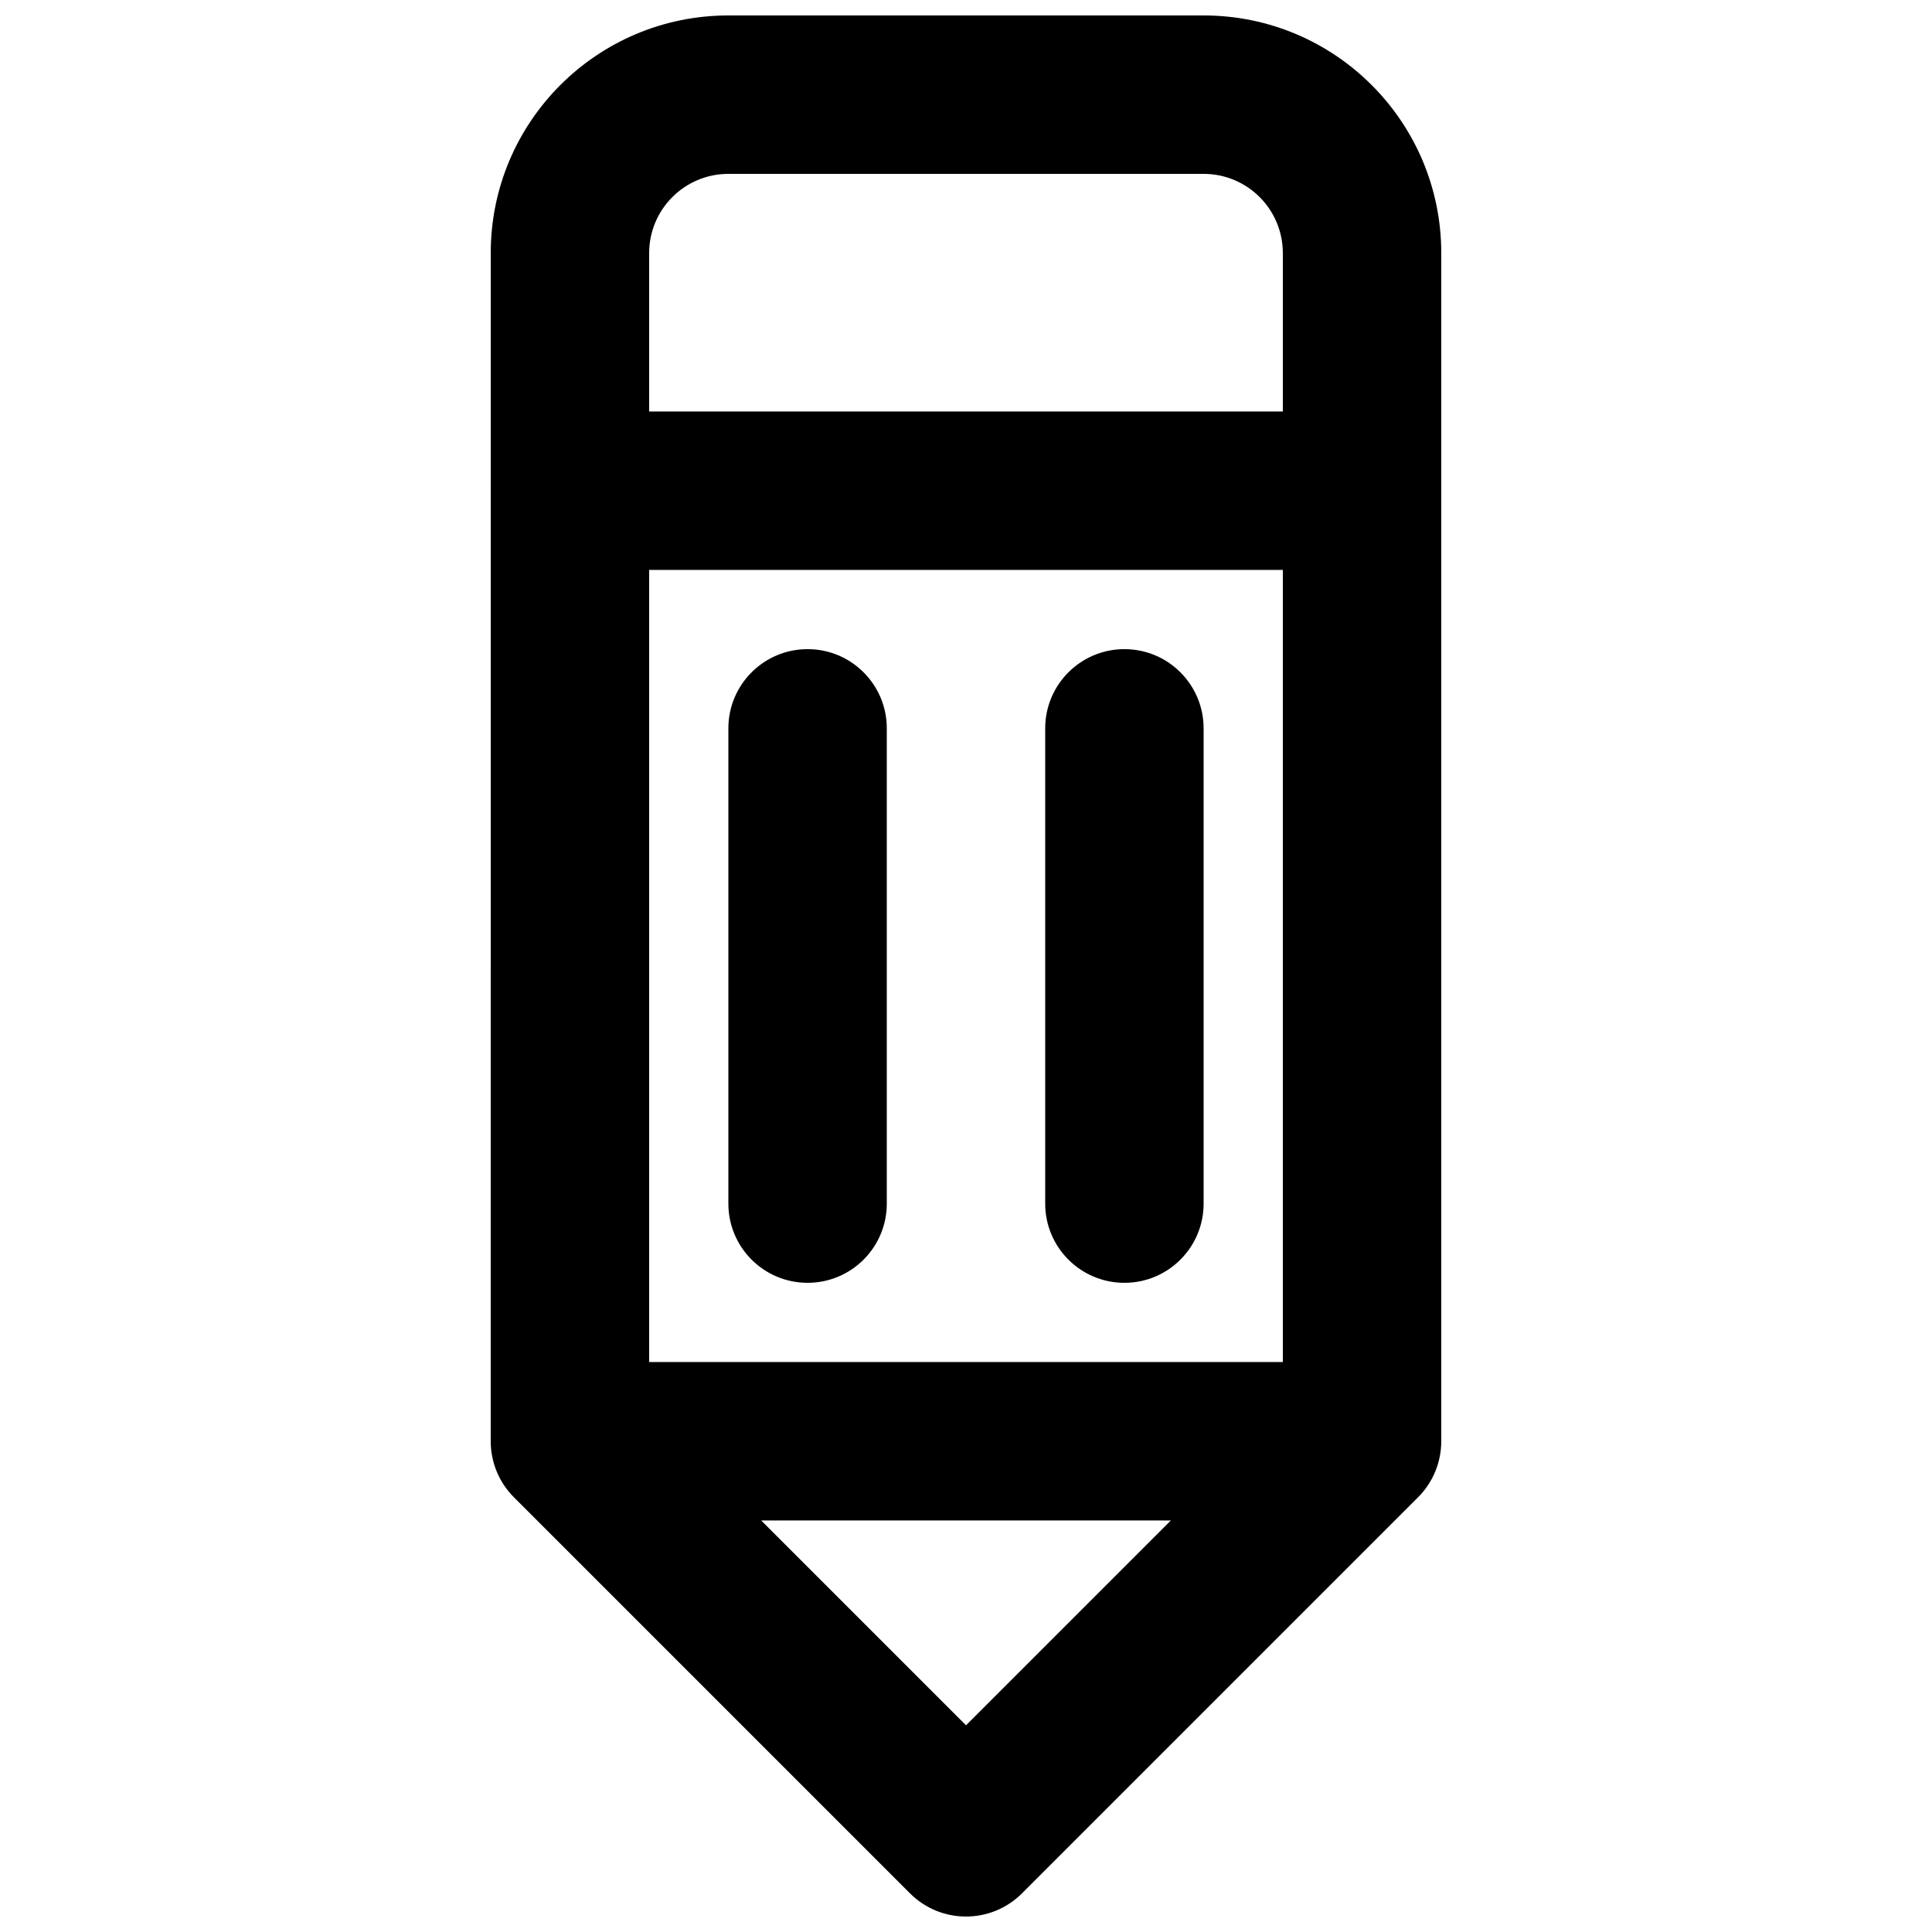
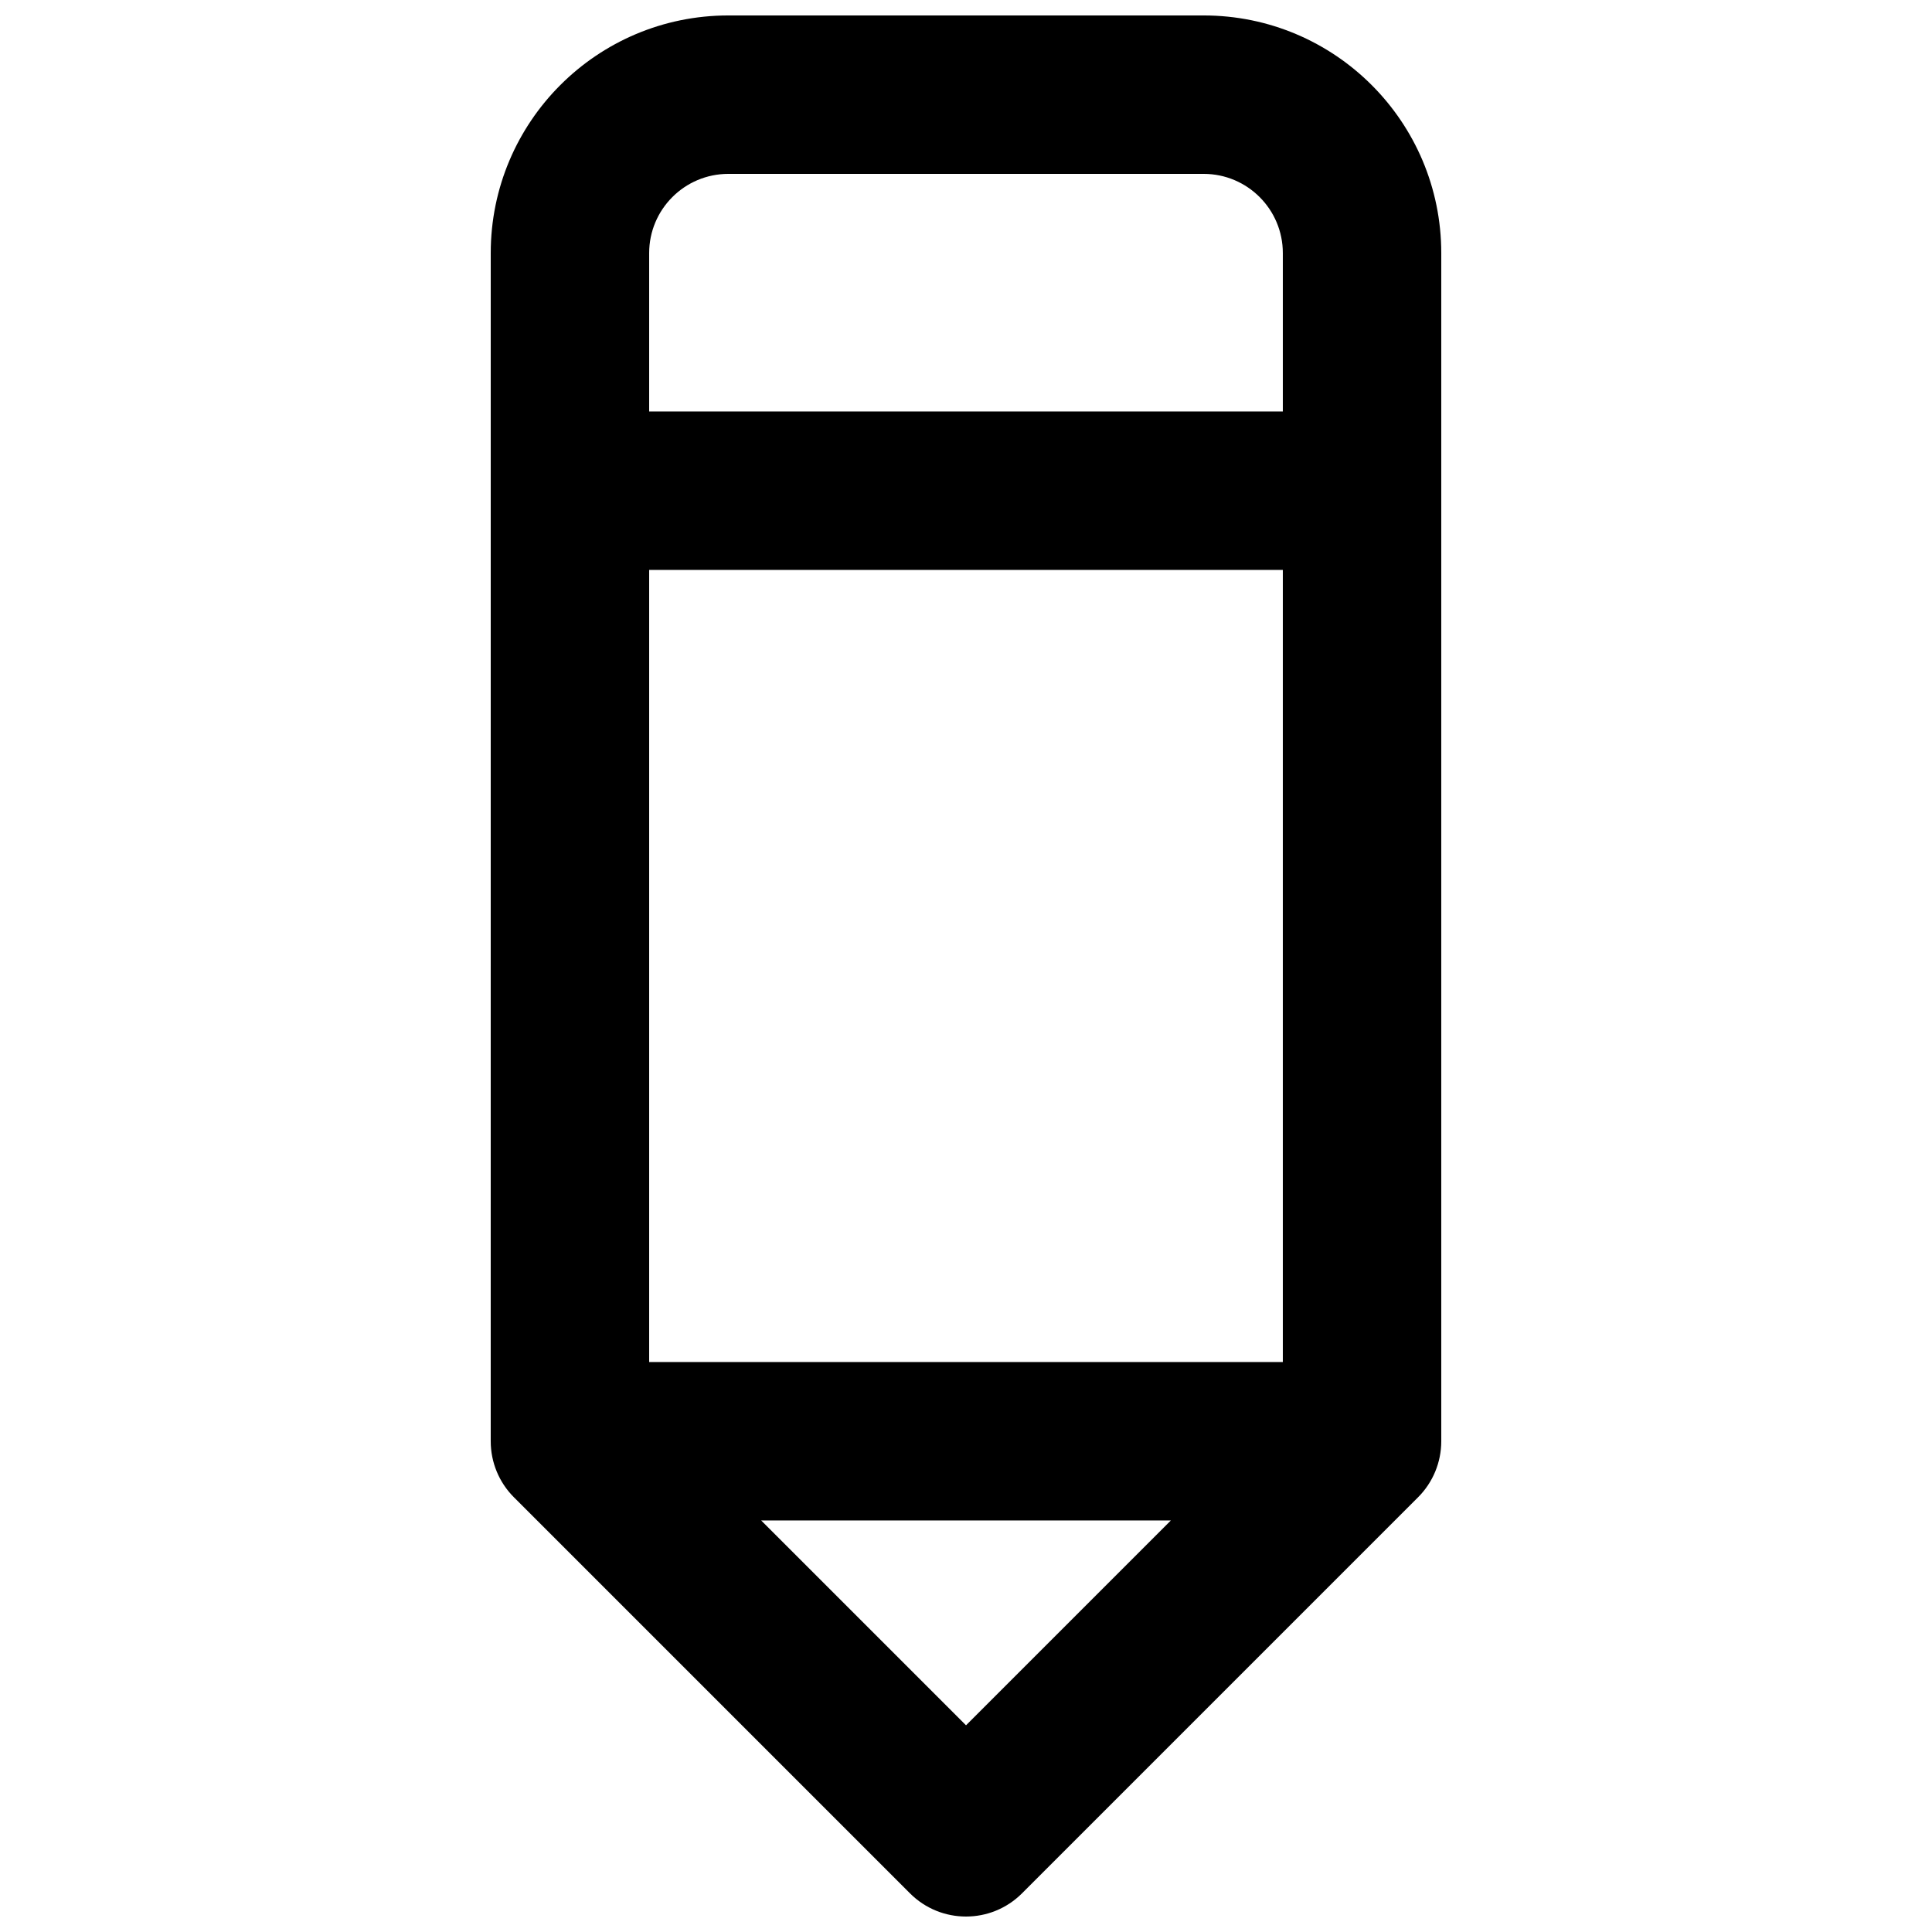
<svg xmlns="http://www.w3.org/2000/svg" width="800px" height="800px" version="1.1" viewBox="144 144 512 512">
  <defs>
    <clipPath id="a">
      <path d="m274 148.09h252v503.81h-252z" />
    </clipPath>
  </defs>
-   <path d="m379.01 337.02c0-11.594-9.398-20.992-20.992-20.992s-20.992 9.398-20.992 20.992v125.95c0 11.594 9.398 20.988 20.992 20.988s20.992-9.395 20.992-20.988z" />
-   <path d="m441.98 316.03c11.594 0 20.992 9.398 20.992 20.992v125.95c0 11.594-9.402 20.988-20.992 20.988-11.594 0-20.992-9.395-20.992-20.988v-125.95c0-11.594 9.398-20.992 20.992-20.992z" />
  <g clip-path="url(#a)">
    <path d="m274.05 211.07c0-34.781 28.195-62.977 62.977-62.977h125.95c34.781 0 62.973 28.195 62.973 62.977v314.88c0 5.57-2.211 10.91-6.148 14.844l-104.96 104.96c-8.199 8.199-21.492 8.199-29.688 0l-104.96-104.96c-3.938-3.934-6.148-9.273-6.148-14.844zm62.977-20.992c-11.594 0-20.992 9.398-20.992 20.992v41.984h167.93v-41.984c0-11.594-9.395-20.992-20.988-20.992zm-20.992 314.88v-209.92h167.93v209.92zm29.688 41.984 54.281 54.281 54.281-54.281z" fill-rule="evenodd" />
  </g>
</svg>